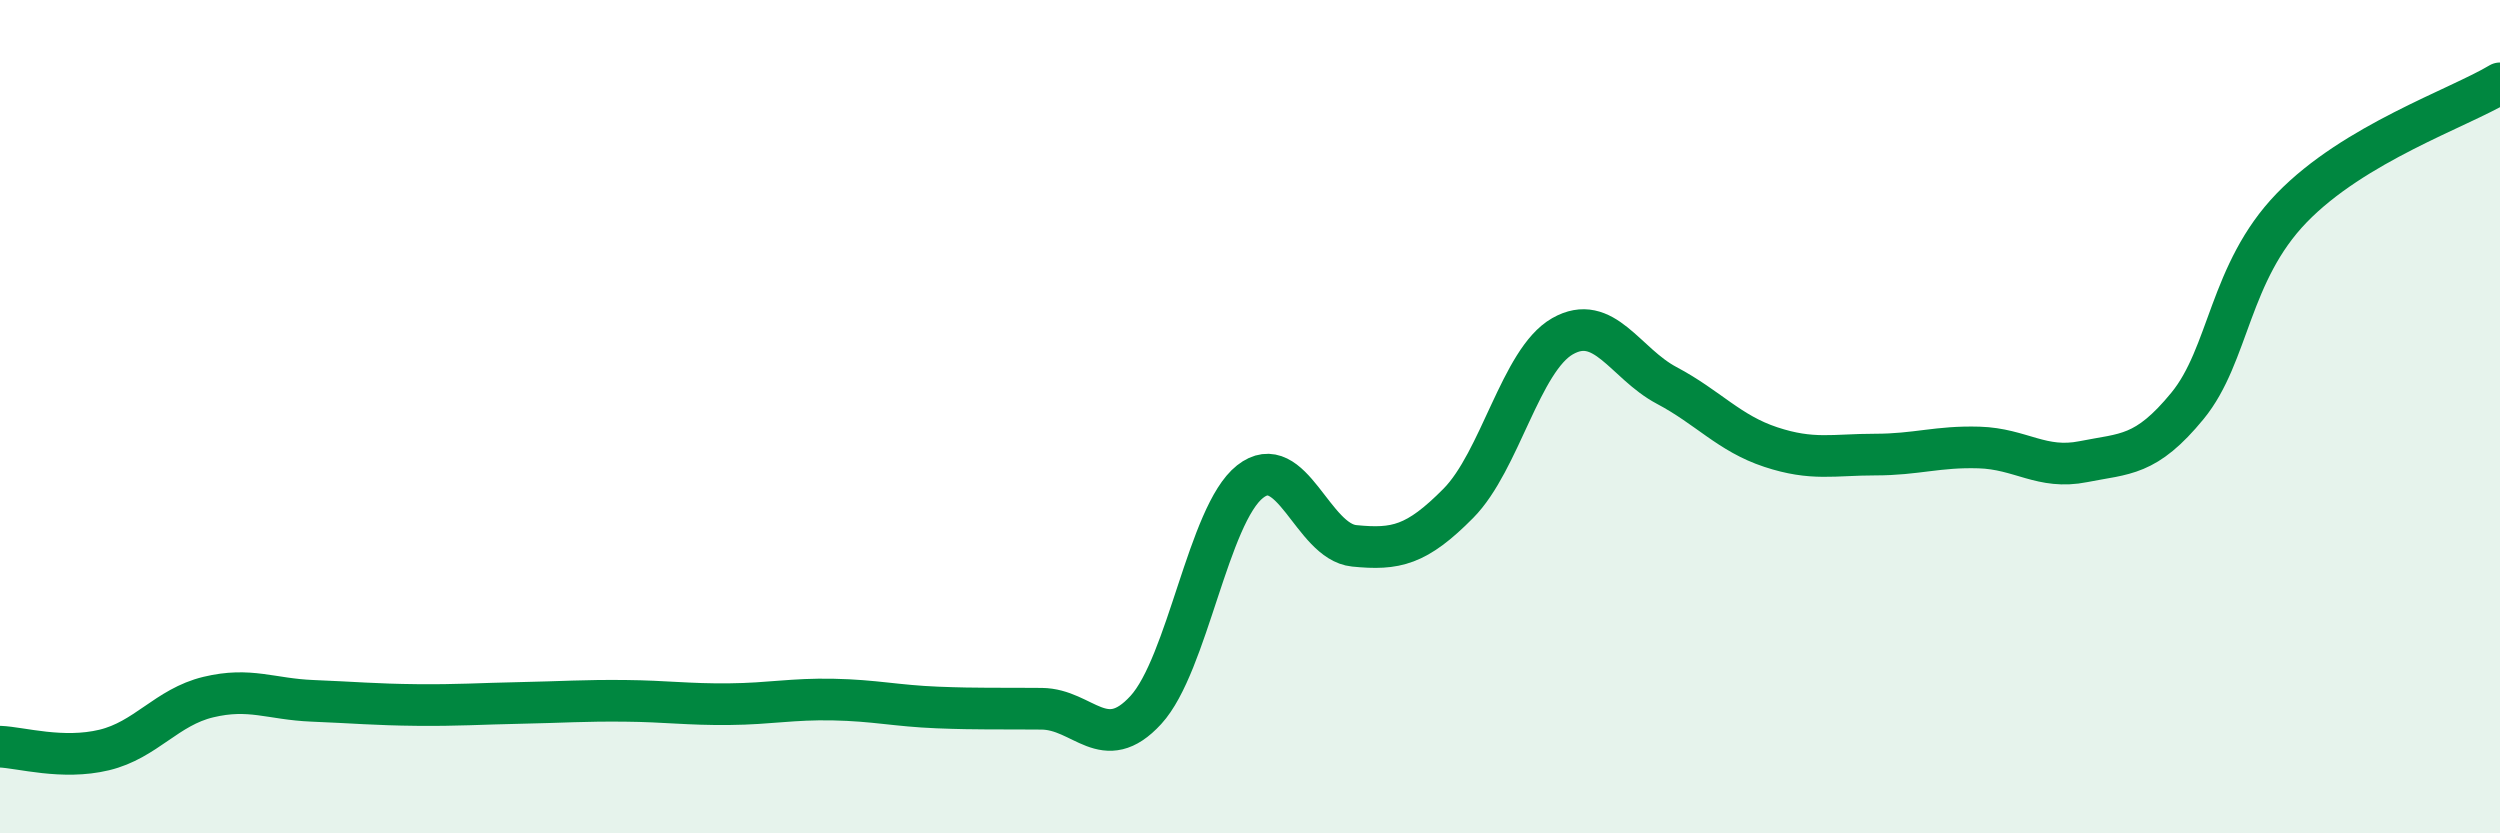
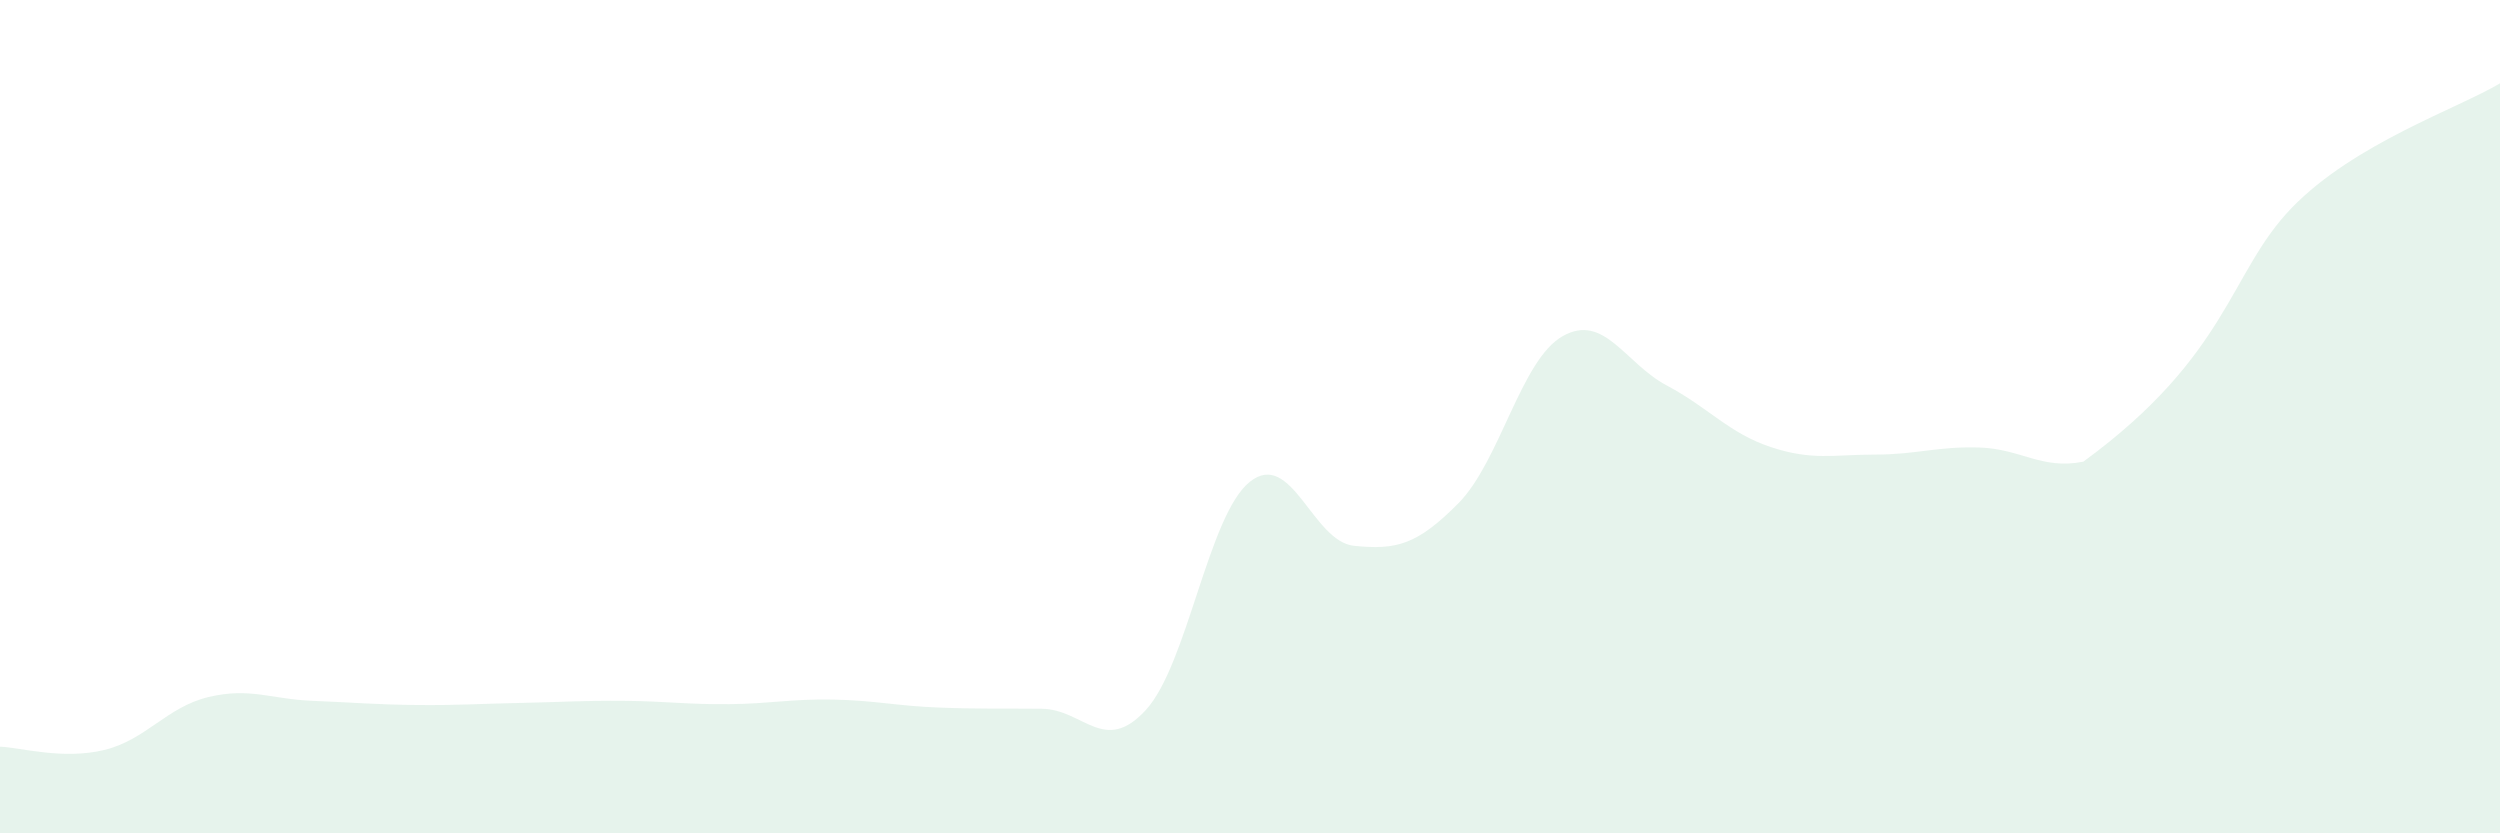
<svg xmlns="http://www.w3.org/2000/svg" width="60" height="20" viewBox="0 0 60 20">
-   <path d="M 0,17.92 C 0.5,17.94 1.5,18.24 2.5,18 C 3.5,17.76 4,16.97 5,16.73 C 6,16.49 6.5,16.78 7.5,16.82 C 8.5,16.86 9,16.91 10,16.92 C 11,16.93 11.5,16.89 12.5,16.87 C 13.5,16.85 14,16.81 15,16.82 C 16,16.83 16.5,16.91 17.5,16.9 C 18.5,16.89 19,16.77 20,16.79 C 21,16.81 21.5,16.94 22.5,16.98 C 23.5,17.02 24,17 25,17.01 C 26,17.02 26.5,18.13 27.5,17.04 C 28.5,15.95 29,12.35 30,11.56 C 31,10.77 31.5,13 32.5,13.1 C 33.5,13.2 34,13.09 35,12.08 C 36,11.07 36.5,8.64 37.5,8.07 C 38.5,7.5 39,8.72 40,9.25 C 41,9.78 41.5,10.4 42.5,10.73 C 43.5,11.06 44,10.91 45,10.91 C 46,10.91 46.5,10.71 47.5,10.74 C 48.5,10.77 49,11.28 50,11.08 C 51,10.88 51.5,10.96 52.5,9.74 C 53.5,8.52 53.5,6.54 55,4.99 C 56.5,3.44 59,2.6 60,2L60 20L0 20Z" fill="#008740" opacity="0.1" stroke-linecap="round" stroke-linejoin="round" />
-   <path d="M 0,17.92 C 0.5,17.94 1.5,18.24 2.5,18 C 3.5,17.76 4,16.97 5,16.73 C 6,16.49 6.5,16.78 7.5,16.82 C 8.5,16.86 9,16.91 10,16.92 C 11,16.93 11.5,16.89 12.5,16.87 C 13.5,16.85 14,16.81 15,16.82 C 16,16.83 16.5,16.91 17.5,16.9 C 18.5,16.89 19,16.77 20,16.79 C 21,16.81 21.5,16.94 22.5,16.98 C 23.5,17.02 24,17 25,17.01 C 26,17.02 26.5,18.13 27.5,17.04 C 28.5,15.95 29,12.35 30,11.56 C 31,10.77 31.5,13 32.5,13.1 C 33.5,13.2 34,13.09 35,12.08 C 36,11.07 36.5,8.64 37.5,8.07 C 38.5,7.5 39,8.72 40,9.25 C 41,9.78 41.5,10.4 42.5,10.73 C 43.5,11.06 44,10.91 45,10.91 C 46,10.91 46.5,10.71 47.5,10.74 C 48.5,10.77 49,11.28 50,11.08 C 51,10.88 51.5,10.96 52.5,9.74 C 53.5,8.52 53.5,6.54 55,4.99 C 56.5,3.44 59,2.6 60,2" stroke="#008740" stroke-width="1" fill="none" stroke-linecap="round" stroke-linejoin="round" />
+   <path d="M 0,17.92 C 0.5,17.94 1.5,18.24 2.5,18 C 3.5,17.76 4,16.97 5,16.73 C 6,16.49 6.5,16.78 7.5,16.82 C 8.5,16.86 9,16.91 10,16.92 C 11,16.93 11.5,16.89 12.5,16.87 C 13.5,16.85 14,16.81 15,16.82 C 16,16.83 16.5,16.91 17.5,16.9 C 18.5,16.89 19,16.77 20,16.79 C 21,16.81 21.5,16.94 22.5,16.98 C 23.5,17.02 24,17 25,17.01 C 26,17.02 26.5,18.13 27.5,17.04 C 28.5,15.95 29,12.35 30,11.56 C 31,10.77 31.5,13 32.5,13.1 C 33.5,13.2 34,13.09 35,12.08 C 36,11.07 36.5,8.64 37.5,8.07 C 38.5,7.5 39,8.72 40,9.25 C 41,9.78 41.5,10.4 42.5,10.73 C 43.5,11.06 44,10.91 45,10.91 C 46,10.91 46.5,10.71 47.5,10.74 C 48.5,10.77 49,11.28 50,11.08 C 53.5,8.52 53.5,6.54 55,4.99 C 56.5,3.44 59,2.6 60,2L60 20L0 20Z" fill="#008740" opacity="0.1" stroke-linecap="round" stroke-linejoin="round" />
</svg>